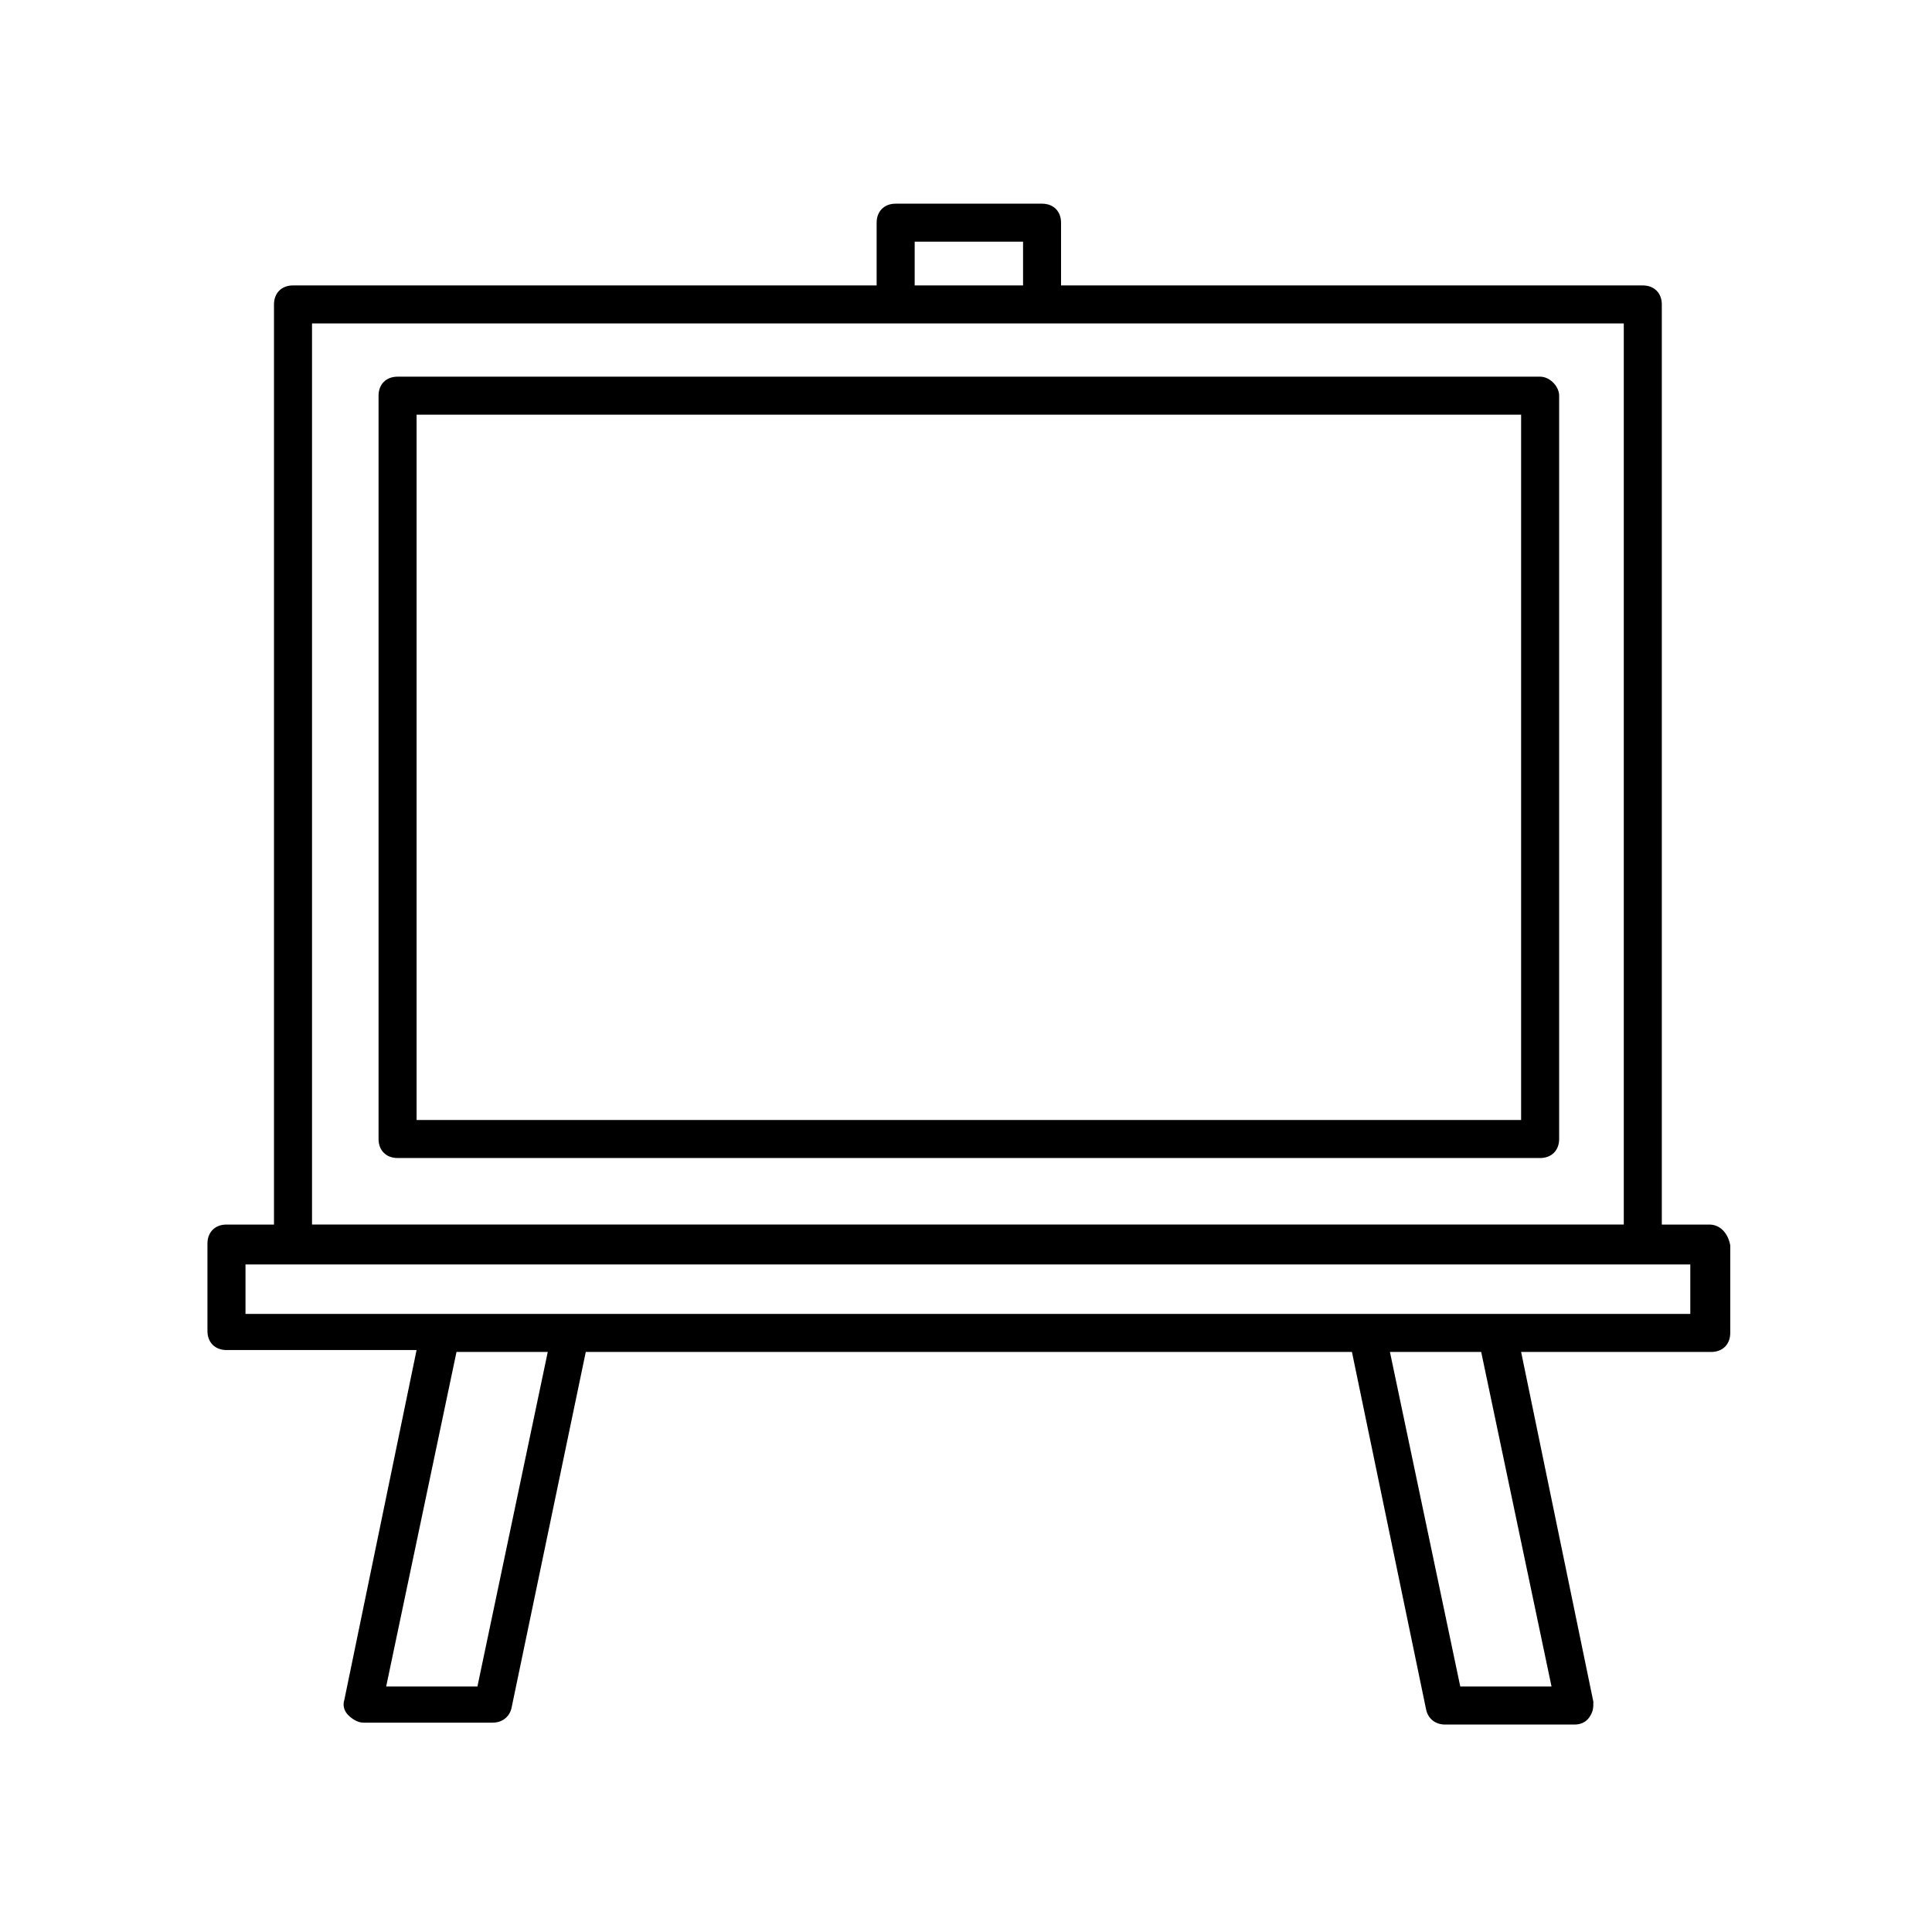
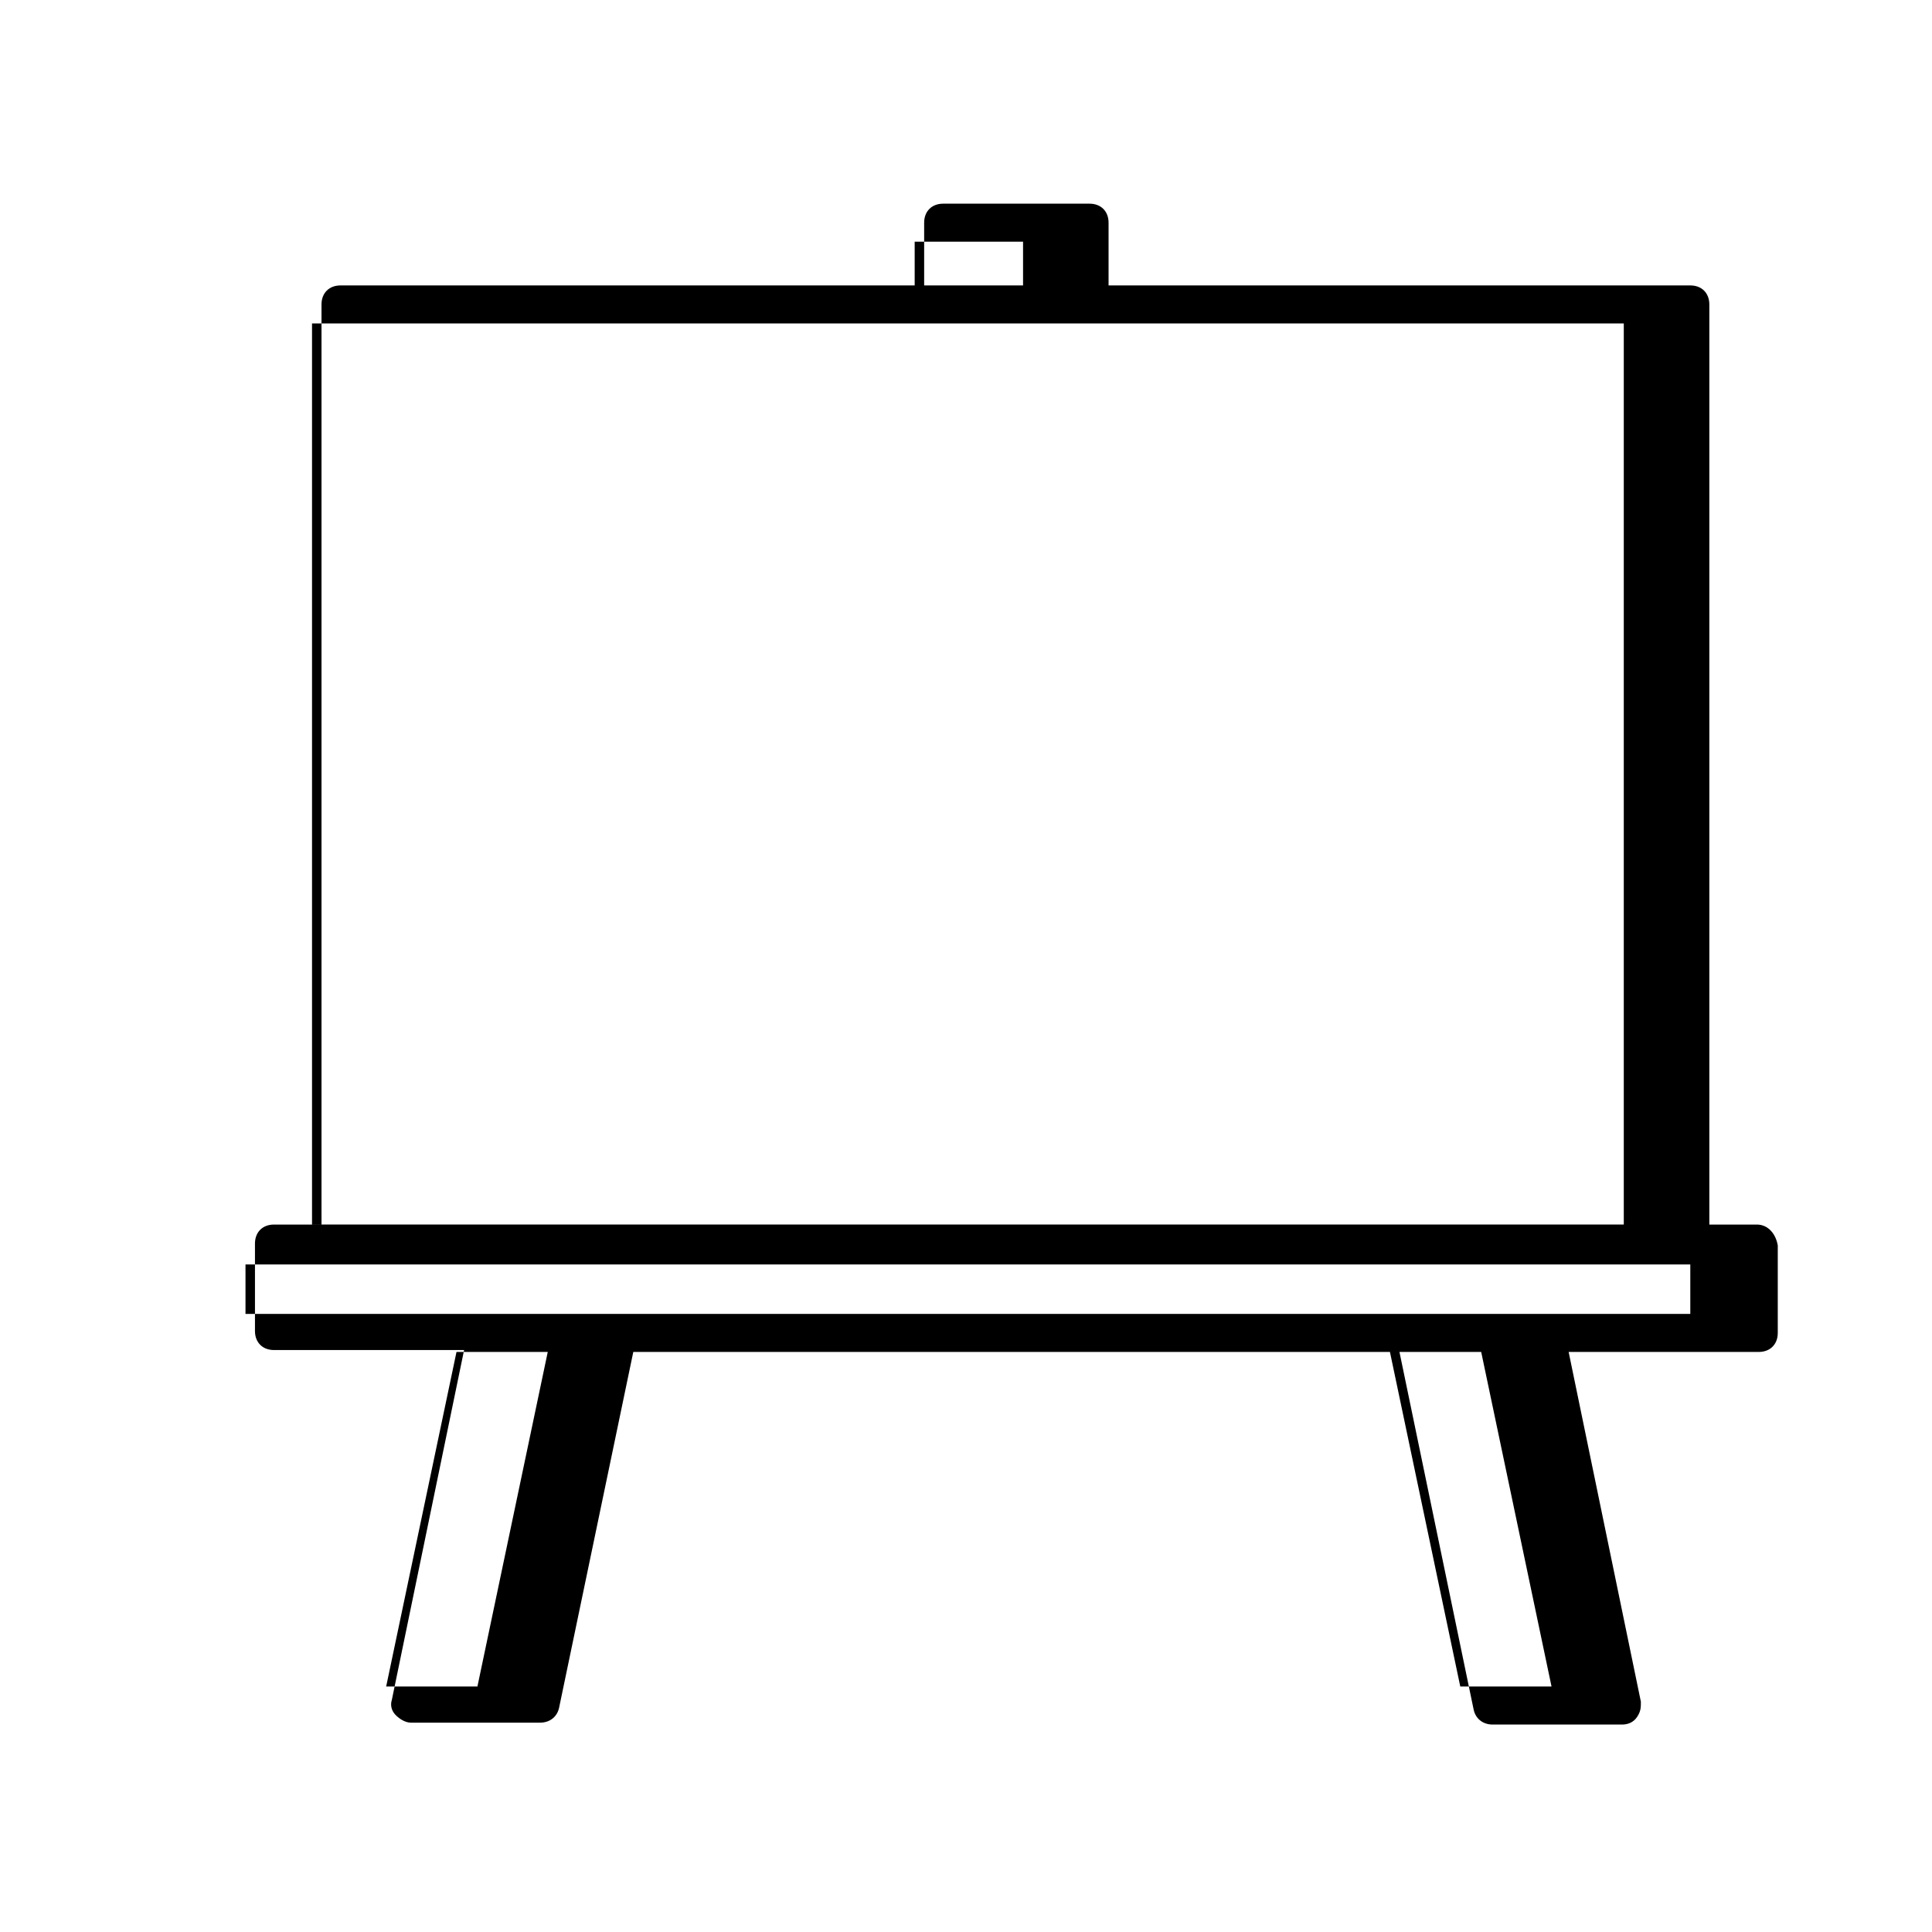
<svg xmlns="http://www.w3.org/2000/svg" fill="#000000" width="800px" height="800px" version="1.1" viewBox="144 144 512 512">
  <g>
-     <path d="m596.99 468.52h-12.594v-243.84c0-3.023-2.016-5.039-5.039-5.039h-154.17v-16.625c0-3.023-2.016-5.039-5.039-5.039h-38.793c-3.023 0-5.039 2.016-5.039 5.039v16.625h-154.67c-3.023 0-5.039 2.016-5.039 5.039v243.84h-12.594c-3.023 0-5.039 2.016-5.039 5.039v23.176c0 3.023 2.016 5.039 5.039 5.039h50.383l-19.145 92.699c-0.504 1.512 0 3.023 1.008 4.031 1.008 1.008 2.519 2.016 4.031 2.016h34.258c2.519 0 4.535-1.512 5.039-4.031l19.648-94.211h203.04l19.648 94.715c0.504 2.519 2.519 4.031 5.039 4.031h34.258c1.512 0 3.023-0.504 4.031-2.016 1.004-1.512 1.004-2.519 1.004-4.031l-19.145-92.699h50.383c3.023 0 5.039-2.016 5.039-5.039v-23.176c-0.504-3.023-2.519-5.543-5.543-5.543zm-210.59-260.47h28.719v11.586h-28.719zm-159.71 21.664h347.63v238.8h-347.63zm43.832 361.23h-24.184l18.641-88.672h24.184zm284.65 0h-24.184l-18.641-88.672h24.184zm36.777-98.746h-382.89v-13.098h382.89z" />
-     <path d="m552.15 243.82h-302.79c-3.023 0-5.039 2.016-5.039 5.039v196.99c0 3.023 2.016 5.039 5.039 5.039h302.79c3.023 0 5.039-2.016 5.039-5.039v-196.99c0-2.519-2.519-5.039-5.039-5.039zm-5.039 196.99h-292.71v-186.91h292.71z" />
+     <path d="m596.99 468.52v-243.84c0-3.023-2.016-5.039-5.039-5.039h-154.17v-16.625c0-3.023-2.016-5.039-5.039-5.039h-38.793c-3.023 0-5.039 2.016-5.039 5.039v16.625h-154.67c-3.023 0-5.039 2.016-5.039 5.039v243.84h-12.594c-3.023 0-5.039 2.016-5.039 5.039v23.176c0 3.023 2.016 5.039 5.039 5.039h50.383l-19.145 92.699c-0.504 1.512 0 3.023 1.008 4.031 1.008 1.008 2.519 2.016 4.031 2.016h34.258c2.519 0 4.535-1.512 5.039-4.031l19.648-94.211h203.04l19.648 94.715c0.504 2.519 2.519 4.031 5.039 4.031h34.258c1.512 0 3.023-0.504 4.031-2.016 1.004-1.512 1.004-2.519 1.004-4.031l-19.145-92.699h50.383c3.023 0 5.039-2.016 5.039-5.039v-23.176c-0.504-3.023-2.519-5.543-5.543-5.543zm-210.59-260.47h28.719v11.586h-28.719zm-159.71 21.664h347.63v238.8h-347.63zm43.832 361.23h-24.184l18.641-88.672h24.184zm284.65 0h-24.184l-18.641-88.672h24.184zm36.777-98.746h-382.89v-13.098h382.89z" />
  </g>
</svg>